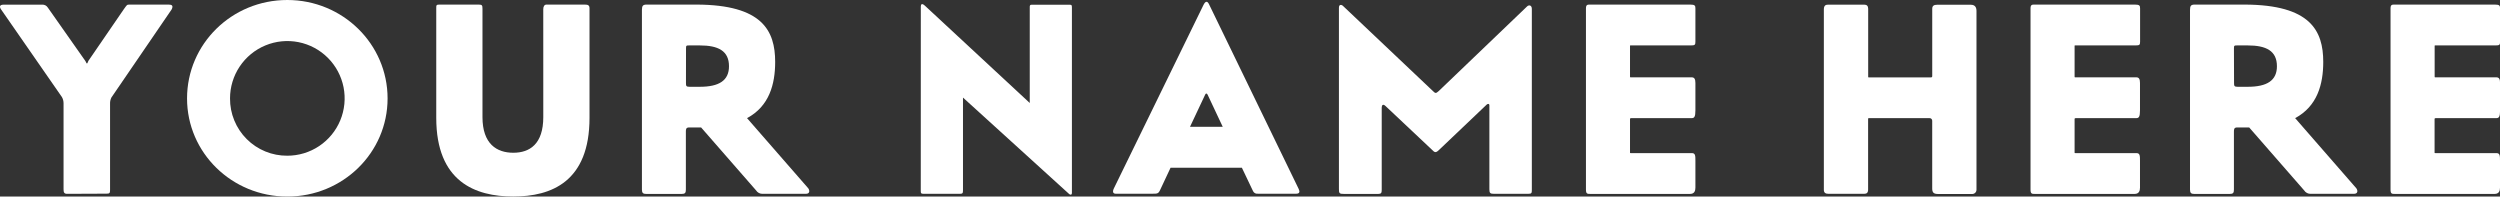
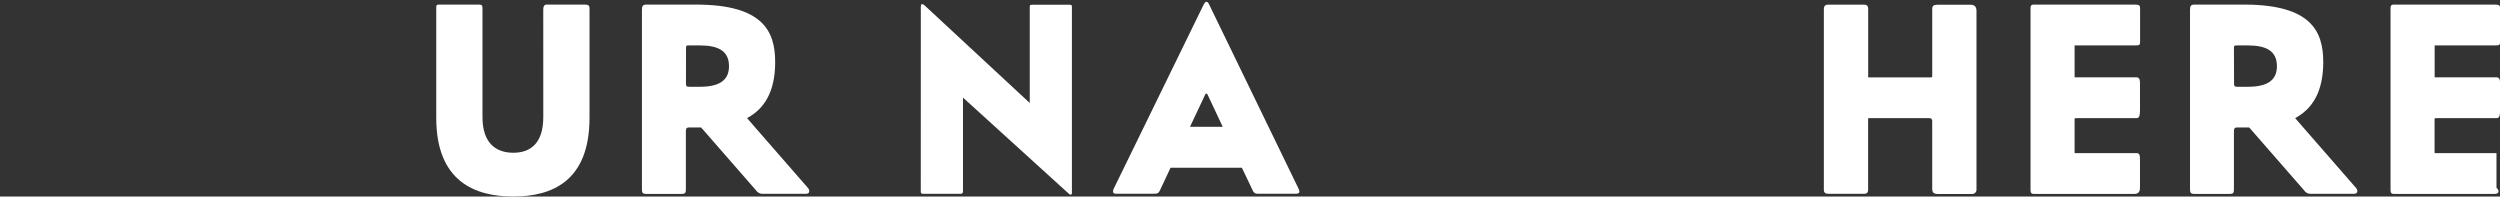
<svg xmlns="http://www.w3.org/2000/svg" width="636" height="50" viewBox="0 0 636 50" fill="none">
  <rect x="0" y="0" width="636" height="50" fill="#333333" stroke="none" />
  <g clip-path="url(#clip0_1184_20847)">
-     <path d="M17.058 49.31C16.301 49.31 16.167 48.901 16.167 48.143V26.273C16.168 25.719 16.025 25.174 15.752 24.692L0.281 2.406C-0.201 1.716 -0.128 1.185 0.971 1.185H10.666C10.963 1.155 11.263 1.21 11.53 1.344C11.797 1.479 12.02 1.686 12.174 1.942L21.735 15.543C22.144 16.435 22.144 16.3 22.492 15.476L31.504 2.339C32.261 1.307 32.261 1.167 32.877 1.167H42.914C43.745 1.167 44.136 1.441 43.672 2.388L28.341 24.808C28.098 25.299 27.98 25.842 27.999 26.389V48.376C27.999 49.133 27.859 49.267 27.102 49.267L17.058 49.31Z" fill="white" />
-     <path d="M73.093 0C87.191 0 98.601 11.207 98.601 25.04C98.601 38.873 87.191 50.006 73.093 50.006C58.996 50.006 47.585 38.867 47.585 25.04C47.585 11.213 58.929 0 73.093 0ZM73.093 39.612C75.977 39.613 78.797 38.758 81.195 37.156C83.594 35.554 85.464 33.276 86.568 30.611C87.672 27.946 87.961 25.013 87.399 22.184C86.837 19.354 85.448 16.755 83.409 14.715C81.369 12.675 78.771 11.286 75.942 10.723C73.113 10.161 70.181 10.45 67.517 11.555C64.853 12.659 62.576 14.53 60.974 16.929C59.373 19.328 58.519 22.149 58.52 25.034C58.505 26.952 58.872 28.854 59.599 30.63C60.327 32.405 61.399 34.018 62.756 35.374C64.112 36.731 65.724 37.804 67.499 38.532C69.274 39.259 71.175 39.626 73.093 39.612Z" fill="white" />
    <path d="M138.207 2.339C138.207 1.649 138.482 1.167 139.031 1.167H148.8C149.624 1.167 149.972 1.374 149.972 2.131V29.98C149.972 46.214 140.276 49.994 130.581 49.994C120.886 49.994 110.983 46.214 110.983 29.98V2.064C110.983 1.374 110.983 1.167 111.74 1.167H121.71C122.608 1.167 122.742 1.307 122.742 2.199V29.779C122.742 36.656 126.405 38.86 130.581 38.86C134.757 38.86 138.213 36.656 138.213 29.779L138.207 2.339Z" fill="white" />
    <path d="M177.263 1.167C193.9 1.234 197.203 7.768 197.203 15.751C197.203 21.455 195.689 27.031 190.047 30.054L205.591 47.869C205.933 48.278 206.202 49.31 204.981 49.31H194.052C193.712 49.329 193.372 49.256 193.07 49.1C192.767 48.943 192.512 48.707 192.331 48.418L178.362 32.423H175.309C174.552 32.423 174.485 32.839 174.485 33.456V48.241C174.485 49.066 174.277 49.34 173.386 49.34H164.405C163.581 49.34 163.306 49.066 163.306 48.241V2.541C163.306 1.441 163.581 1.167 164.527 1.167H177.263ZM174.509 21.113C174.509 21.87 174.576 22.078 175.407 22.078H178.032C182.916 22.078 185.456 20.496 185.456 16.85C185.456 12.929 182.702 11.555 178.032 11.555H175.278C174.588 11.555 174.521 11.622 174.521 12.312L174.509 21.113Z" fill="white" />
    <path d="M234.256 1.649C234.256 1.166 234.464 0.684 235.288 1.441L261.968 26.2V1.887C261.968 1.472 261.968 1.197 262.45 1.197H271.938C272.622 1.197 272.695 1.264 272.695 1.954V49.035C272.695 49.725 272.213 49.585 271.938 49.31L244.983 24.826V48.418C244.983 49.108 244.916 49.31 244.159 49.31H235.001C234.244 49.31 234.244 49.108 234.244 48.418L234.256 1.649Z" fill="white" />
    <path d="M306.177 1.234C306.659 0.275 307.142 0.202 307.551 1.032L330.379 48.058C330.72 48.742 330.653 49.279 329.768 49.279H320.067C319.777 49.324 319.482 49.267 319.231 49.116C318.98 48.965 318.789 48.731 318.693 48.455L315.939 42.678H297.788L295.108 48.388C294.693 49.279 294.351 49.279 293.319 49.279H283.831C283.221 49.279 282.94 48.87 283.349 47.972L306.177 1.234ZM302.74 32.252H311.061L307.209 24.069C307.001 23.727 306.794 23.66 306.598 24.069L302.74 32.252Z" fill="white" />
-     <path d="M380.119 49.31C379.087 49.31 378.898 49.108 378.898 48.144V26.823C378.898 26.273 378.415 26.408 378.208 26.616L366.131 38.103C365.24 38.995 364.965 38.787 364.3 38.103L352.541 27.031C351.784 26.273 351.509 26.823 351.509 27.373V48.302C351.509 49.06 351.375 49.334 350.618 49.334H341.93C340.758 49.334 340.623 49.2 340.623 48.113V1.991C340.623 0.892 341.448 1.307 341.588 1.441L364.55 23.177C365.161 23.788 365.307 23.788 365.997 23.177L388.477 1.649C388.959 1.167 389.698 1.307 389.698 2.26V48.345C389.698 49.102 389.631 49.304 388.801 49.304L380.119 49.31Z" fill="white" />
-     <path d="M403.466 2.131C403.466 1.167 403.881 1.167 404.498 1.167H430.006C431.178 1.167 431.312 1.441 431.312 2.131V10.59C431.312 11.415 431.178 11.555 430.146 11.555H414.809C414.742 11.555 414.675 11.555 414.675 11.622V19.464C414.675 19.598 414.675 19.671 414.809 19.671H430.348C431.037 19.671 431.312 20.081 431.312 21.113V28.057C431.312 29.712 431.037 30.054 430.348 30.054H414.95C414.809 30.054 414.675 30.121 414.675 30.261V38.812C414.675 38.952 414.742 38.952 414.877 38.952H430.421C431.312 38.952 431.312 39.636 431.312 40.943V47.753C431.312 48.577 431.037 49.334 429.938 49.334H404.632C403.808 49.334 403.466 49.334 403.466 48.235V2.131Z" fill="white" />
    <path d="M465.209 49.31C464.385 49.31 463.988 49.035 463.988 48.278V2.406C463.988 1.374 464.47 1.185 465.087 1.185H474.3C474.911 1.185 475.265 1.527 475.265 2.217V19.482C475.265 19.616 475.265 19.69 475.405 19.69H491.218C491.493 19.69 491.56 19.549 491.56 19.342V2.241C491.56 1.484 491.975 1.209 492.781 1.209H501.377C502.476 1.209 502.818 1.899 502.818 2.791V48.253C502.821 48.398 502.794 48.542 502.739 48.677C502.685 48.811 502.604 48.934 502.502 49.036C502.399 49.139 502.277 49.22 502.143 49.274C502.008 49.328 501.864 49.355 501.719 49.353H493.068C491.969 49.353 491.554 49.011 491.554 47.978V30.744C491.56 30.652 491.547 30.56 491.514 30.474C491.482 30.388 491.432 30.31 491.368 30.244C491.303 30.179 491.225 30.128 491.139 30.095C491.053 30.062 490.962 30.048 490.87 30.054H475.454C475.426 30.05 475.397 30.052 475.37 30.061C475.343 30.07 475.318 30.085 475.298 30.105C475.278 30.126 475.263 30.15 475.254 30.177C475.245 30.204 475.242 30.233 475.246 30.261V48.211C475.246 49.035 474.904 49.31 474.214 49.31H465.209Z" fill="white" />
    <path d="M516.567 2.131C516.567 1.167 516.982 1.167 517.599 1.167H543.132C544.304 1.167 544.438 1.441 544.438 2.131V10.59C544.438 11.415 544.304 11.555 543.272 11.555H527.917C527.844 11.555 527.777 11.555 527.777 11.622V19.464C527.777 19.598 527.777 19.671 527.917 19.671H543.455C544.139 19.671 544.414 20.081 544.414 21.113V28.057C544.414 29.712 544.139 30.054 543.455 30.054H528.051C527.917 30.054 527.777 30.121 527.777 30.261V38.812C527.777 38.952 527.844 38.952 527.984 38.952H543.522C544.414 38.952 544.414 39.636 544.414 40.943V47.753C544.414 48.577 544.139 49.334 543.04 49.334H517.739C516.915 49.334 516.567 49.334 516.567 48.235V2.131Z" fill="white" />
    <path d="M571.094 1.167C587.731 1.234 591.034 7.768 591.034 15.751C591.034 21.455 589.52 27.031 583.885 30.054L599.423 47.869C599.765 48.278 600.033 49.31 598.812 49.31H587.884C587.543 49.328 587.204 49.255 586.901 49.099C586.599 48.942 586.343 48.707 586.162 48.418L572.193 32.423H569.14C568.383 32.423 568.31 32.839 568.31 33.456V48.241C568.31 49.066 568.109 49.34 567.211 49.34H558.236C557.412 49.34 557.137 49.066 557.137 48.241V2.541C557.137 1.441 557.412 1.167 558.358 1.167H571.094ZM568.341 21.113C568.341 21.87 568.414 22.078 569.238 22.078H571.827C576.711 22.078 579.251 20.496 579.251 16.85C579.251 12.929 576.503 11.555 571.827 11.555H569.073C568.389 11.555 568.316 11.622 568.316 12.312L568.341 21.113Z" fill="white" />
-     <path d="M608.154 2.131C608.154 1.167 608.563 1.167 609.185 1.167H634.712C635.878 1.167 636.018 1.441 636.018 2.131V10.59C636.018 11.415 635.878 11.555 634.846 11.555H619.516C619.448 11.555 619.375 11.555 619.375 11.622V19.464C619.375 19.598 619.375 19.671 619.516 19.671H635.054C635.744 19.671 636.018 20.081 636.018 21.113V28.057C636.018 29.712 635.744 30.054 635.054 30.054H619.632C619.497 30.054 619.357 30.121 619.357 30.261V38.812C619.357 38.952 619.43 38.952 619.564 38.952H635.103C636 38.952 636 39.636 636 40.943V47.753C636 48.577 635.725 49.334 634.626 49.334H609.32C608.495 49.334 608.154 49.334 608.154 48.235V2.131Z" fill="white" />
+     <path d="M608.154 2.131C608.154 1.167 608.563 1.167 609.185 1.167H634.712C635.878 1.167 636.018 1.441 636.018 2.131V10.59C636.018 11.415 635.878 11.555 634.846 11.555H619.516C619.448 11.555 619.375 11.555 619.375 11.622V19.464C619.375 19.598 619.375 19.671 619.516 19.671H635.054C635.744 19.671 636.018 20.081 636.018 21.113V28.057C636.018 29.712 635.744 30.054 635.054 30.054H619.632C619.497 30.054 619.357 30.121 619.357 30.261V38.812C619.357 38.952 619.43 38.952 619.564 38.952H635.103V47.753C636 48.577 635.725 49.334 634.626 49.334H609.32C608.495 49.334 608.154 49.334 608.154 48.235V2.131Z" fill="white" />
  </g>
  <defs>
    <clipPath id="clip0_1184_20847">
      <rect width="636" height="50" fill="white" />
    </clipPath>
  </defs>
</svg>